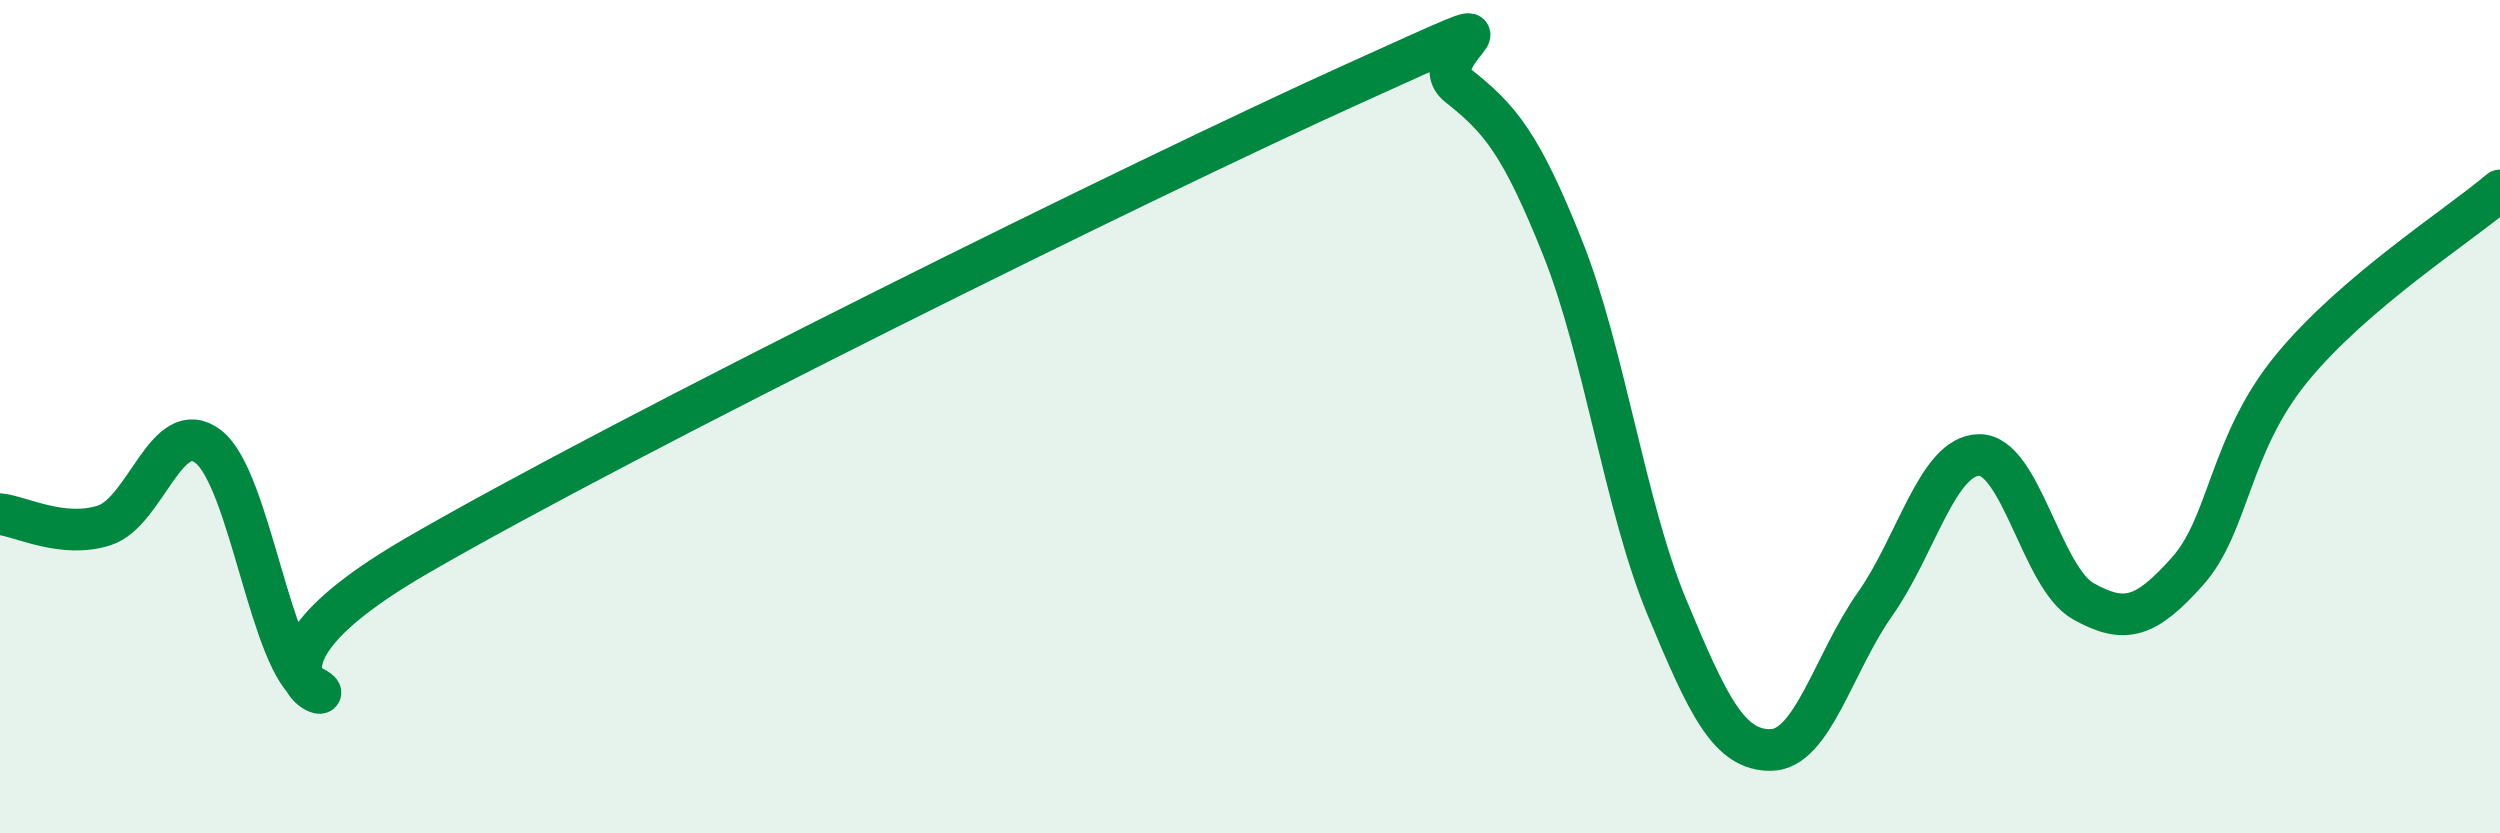
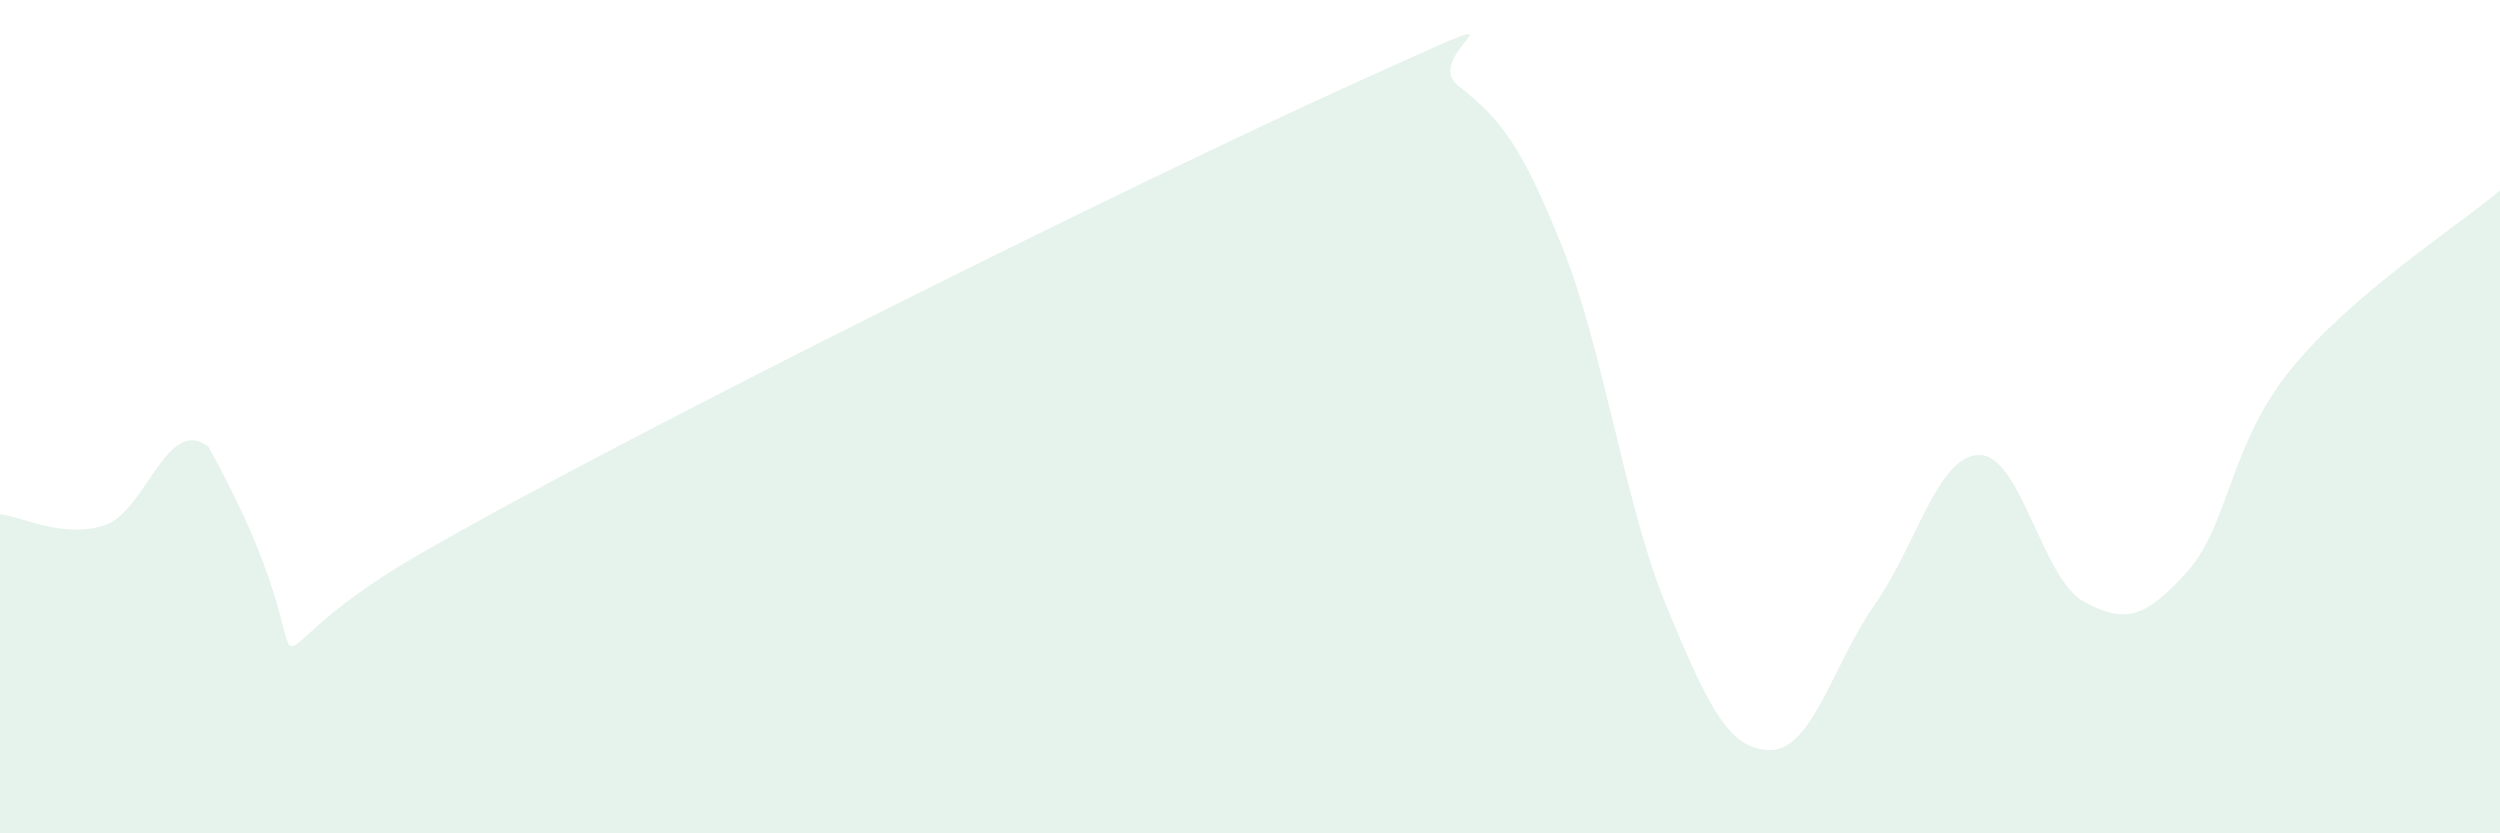
<svg xmlns="http://www.w3.org/2000/svg" width="60" height="20" viewBox="0 0 60 20">
-   <path d="M 0,12.34 C 0.5,12.39 1.5,12.93 2.5,12.61 C 3.5,12.29 4,9.95 5,10.72 C 6,11.49 6.5,15.96 7.5,16.48 C 8.5,17 5,16.24 10,13.34 C 15,10.44 27.5,4.26 32.5,2 C 37.5,-0.26 34,1.27 35,2.06 C 36,2.85 36.5,3.44 37.5,5.94 C 38.5,8.44 39,12.15 40,14.56 C 41,16.97 41.5,18.01 42.5,18 C 43.5,17.99 44,15.92 45,14.5 C 46,13.08 46.5,10.93 47.5,10.92 C 48.5,10.91 49,13.87 50,14.43 C 51,14.99 51.5,14.83 52.5,13.71 C 53.5,12.59 53.5,10.67 55,8.84 C 56.5,7.01 59,5.42 60,4.57L60 20L0 20Z" fill="#008740" opacity="0.1" stroke-linecap="round" stroke-linejoin="round" />
-   <path d="M 0,12.34 C 0.5,12.39 1.5,12.93 2.5,12.61 C 3.5,12.29 4,9.95 5,10.72 C 6,11.49 6.5,15.96 7.5,16.48 C 8.5,17 5,16.24 10,13.34 C 15,10.44 27.5,4.26 32.5,2 C 37.5,-0.26 34,1.27 35,2.06 C 36,2.85 36.5,3.44 37.5,5.94 C 38.5,8.44 39,12.15 40,14.56 C 41,16.97 41.5,18.01 42.5,18 C 43.5,17.99 44,15.92 45,14.5 C 46,13.08 46.5,10.93 47.5,10.92 C 48.5,10.91 49,13.87 50,14.43 C 51,14.99 51.5,14.83 52.5,13.71 C 53.5,12.59 53.5,10.67 55,8.84 C 56.5,7.01 59,5.42 60,4.57" stroke="#008740" stroke-width="1" fill="none" stroke-linecap="round" stroke-linejoin="round" />
+   <path d="M 0,12.34 C 0.5,12.39 1.5,12.93 2.5,12.61 C 3.5,12.29 4,9.95 5,10.72 C 8.5,17 5,16.24 10,13.34 C 15,10.44 27.5,4.26 32.5,2 C 37.5,-0.26 34,1.27 35,2.06 C 36,2.85 36.5,3.44 37.5,5.94 C 38.5,8.44 39,12.15 40,14.56 C 41,16.97 41.5,18.01 42.5,18 C 43.5,17.99 44,15.92 45,14.5 C 46,13.08 46.5,10.93 47.5,10.92 C 48.5,10.91 49,13.87 50,14.43 C 51,14.99 51.5,14.83 52.5,13.71 C 53.5,12.59 53.5,10.67 55,8.84 C 56.5,7.01 59,5.42 60,4.57L60 20L0 20Z" fill="#008740" opacity="0.1" stroke-linecap="round" stroke-linejoin="round" />
</svg>